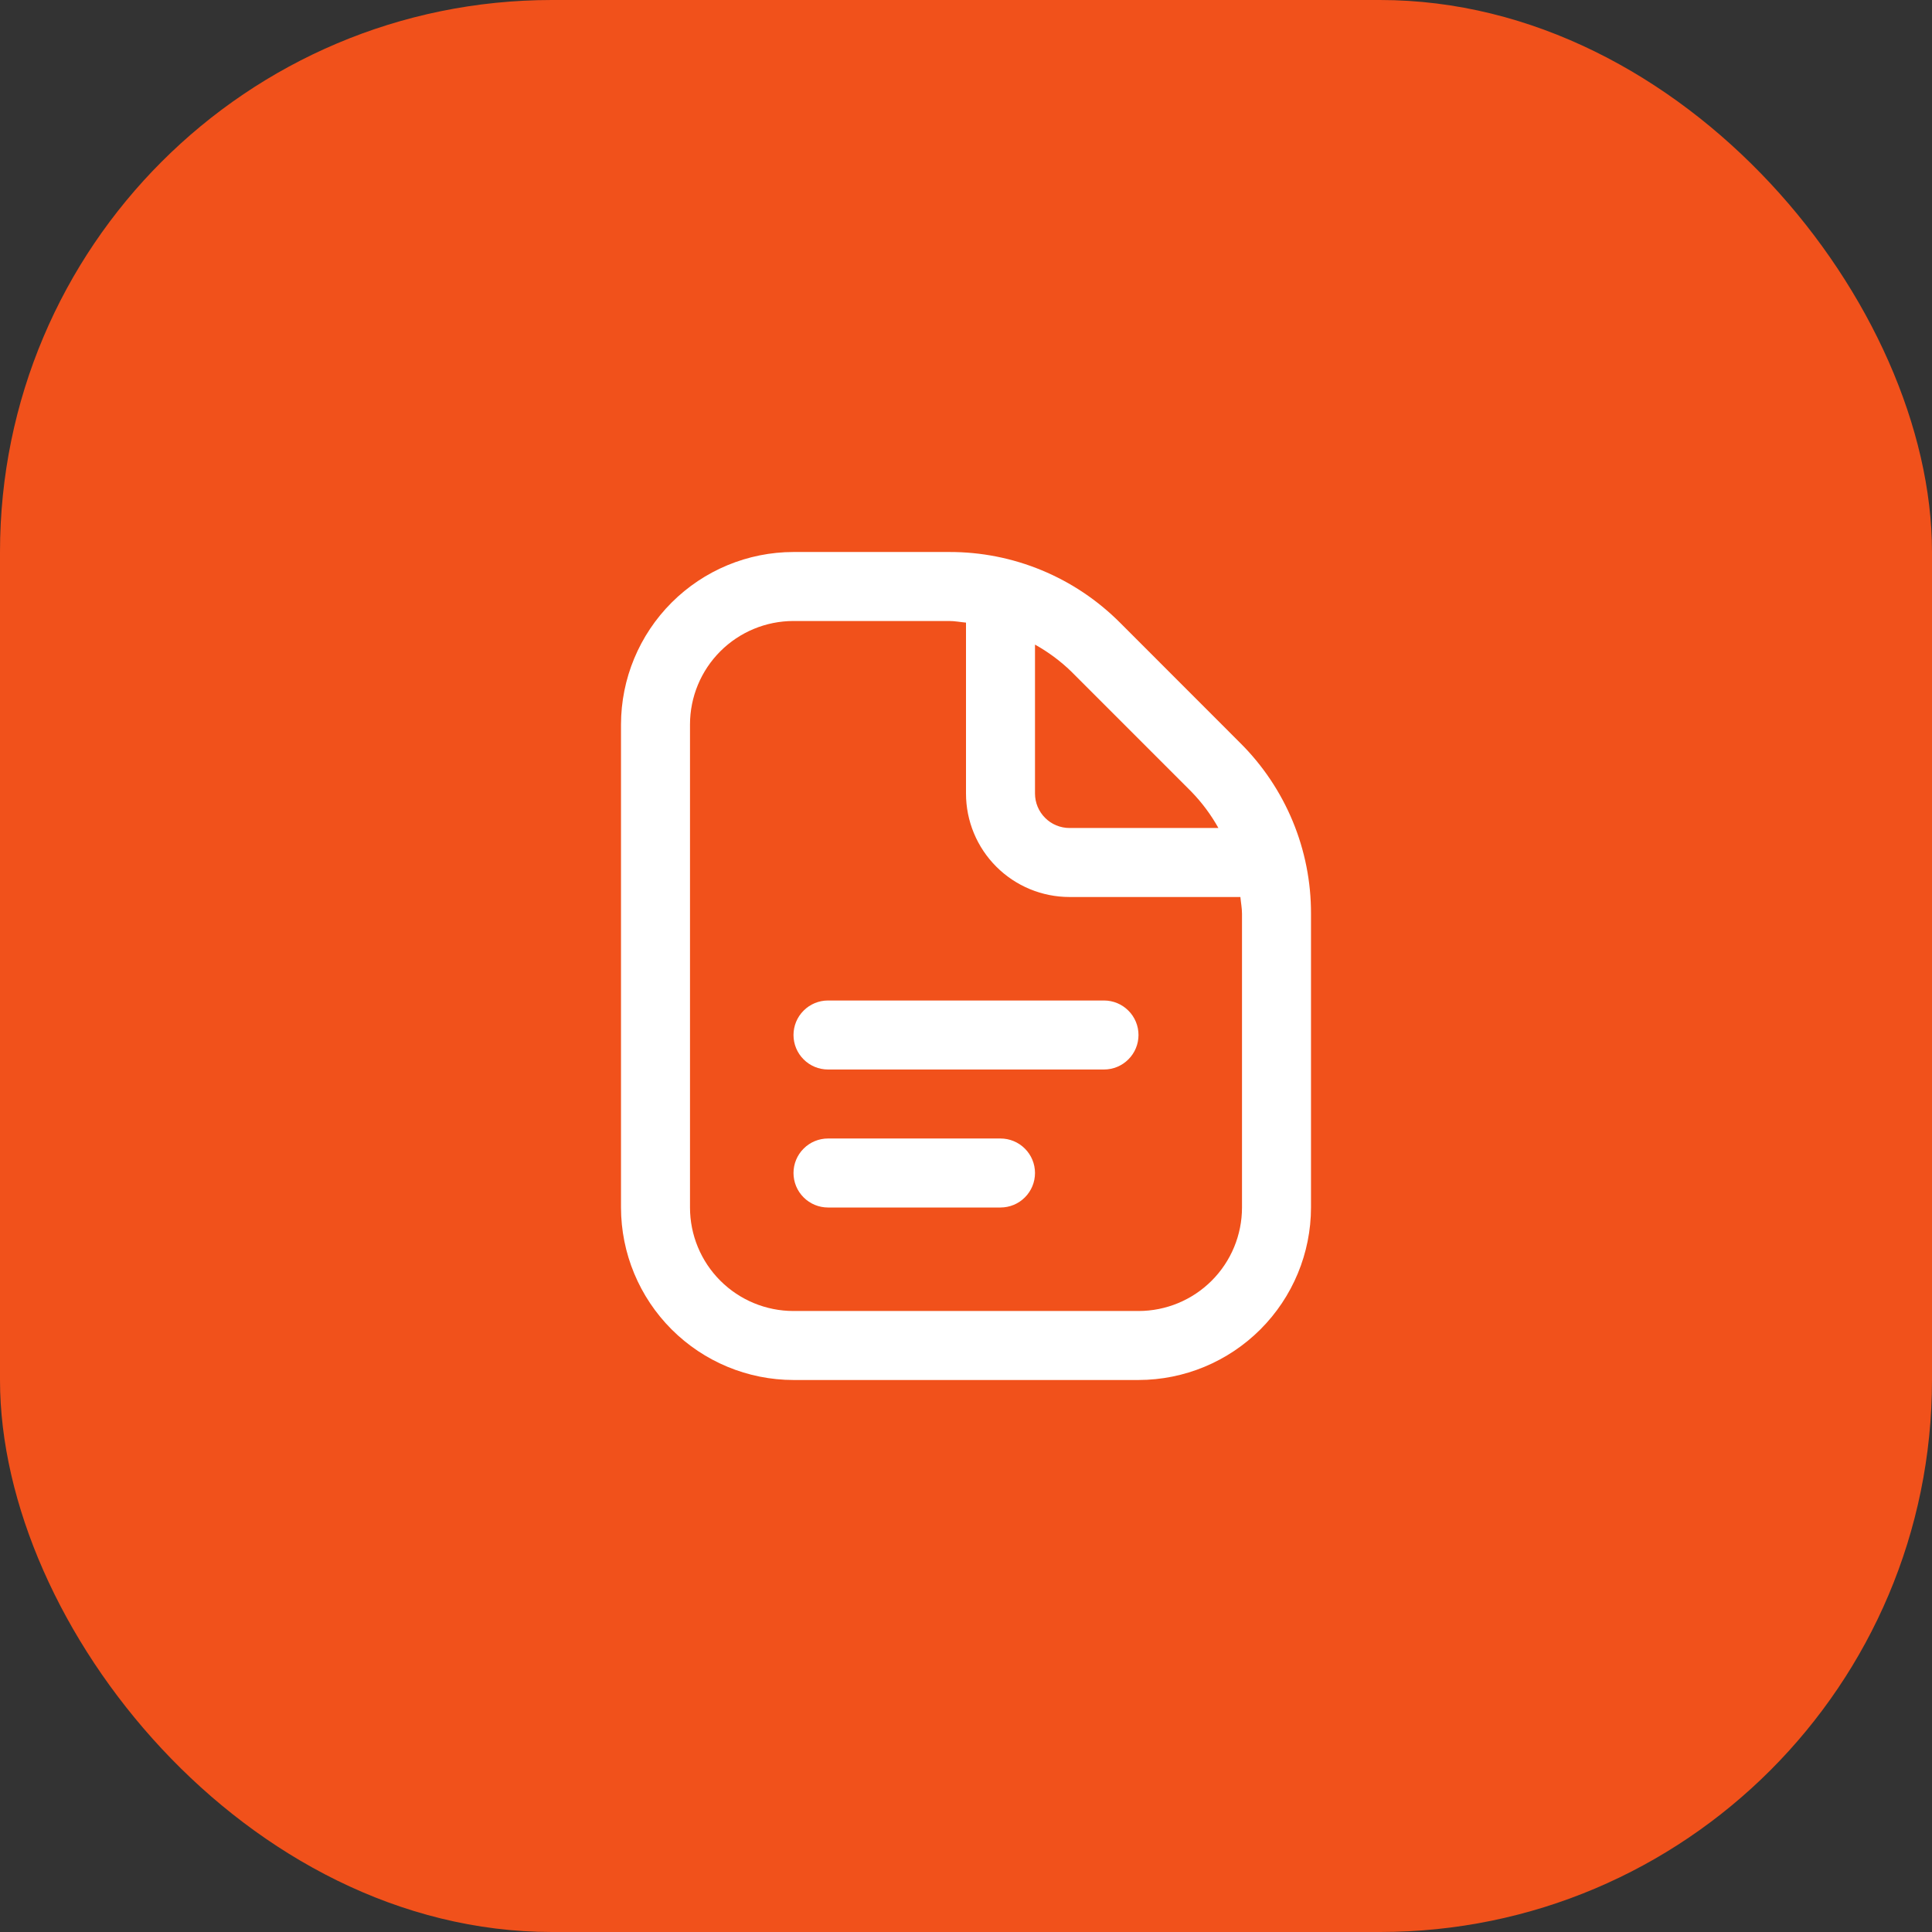
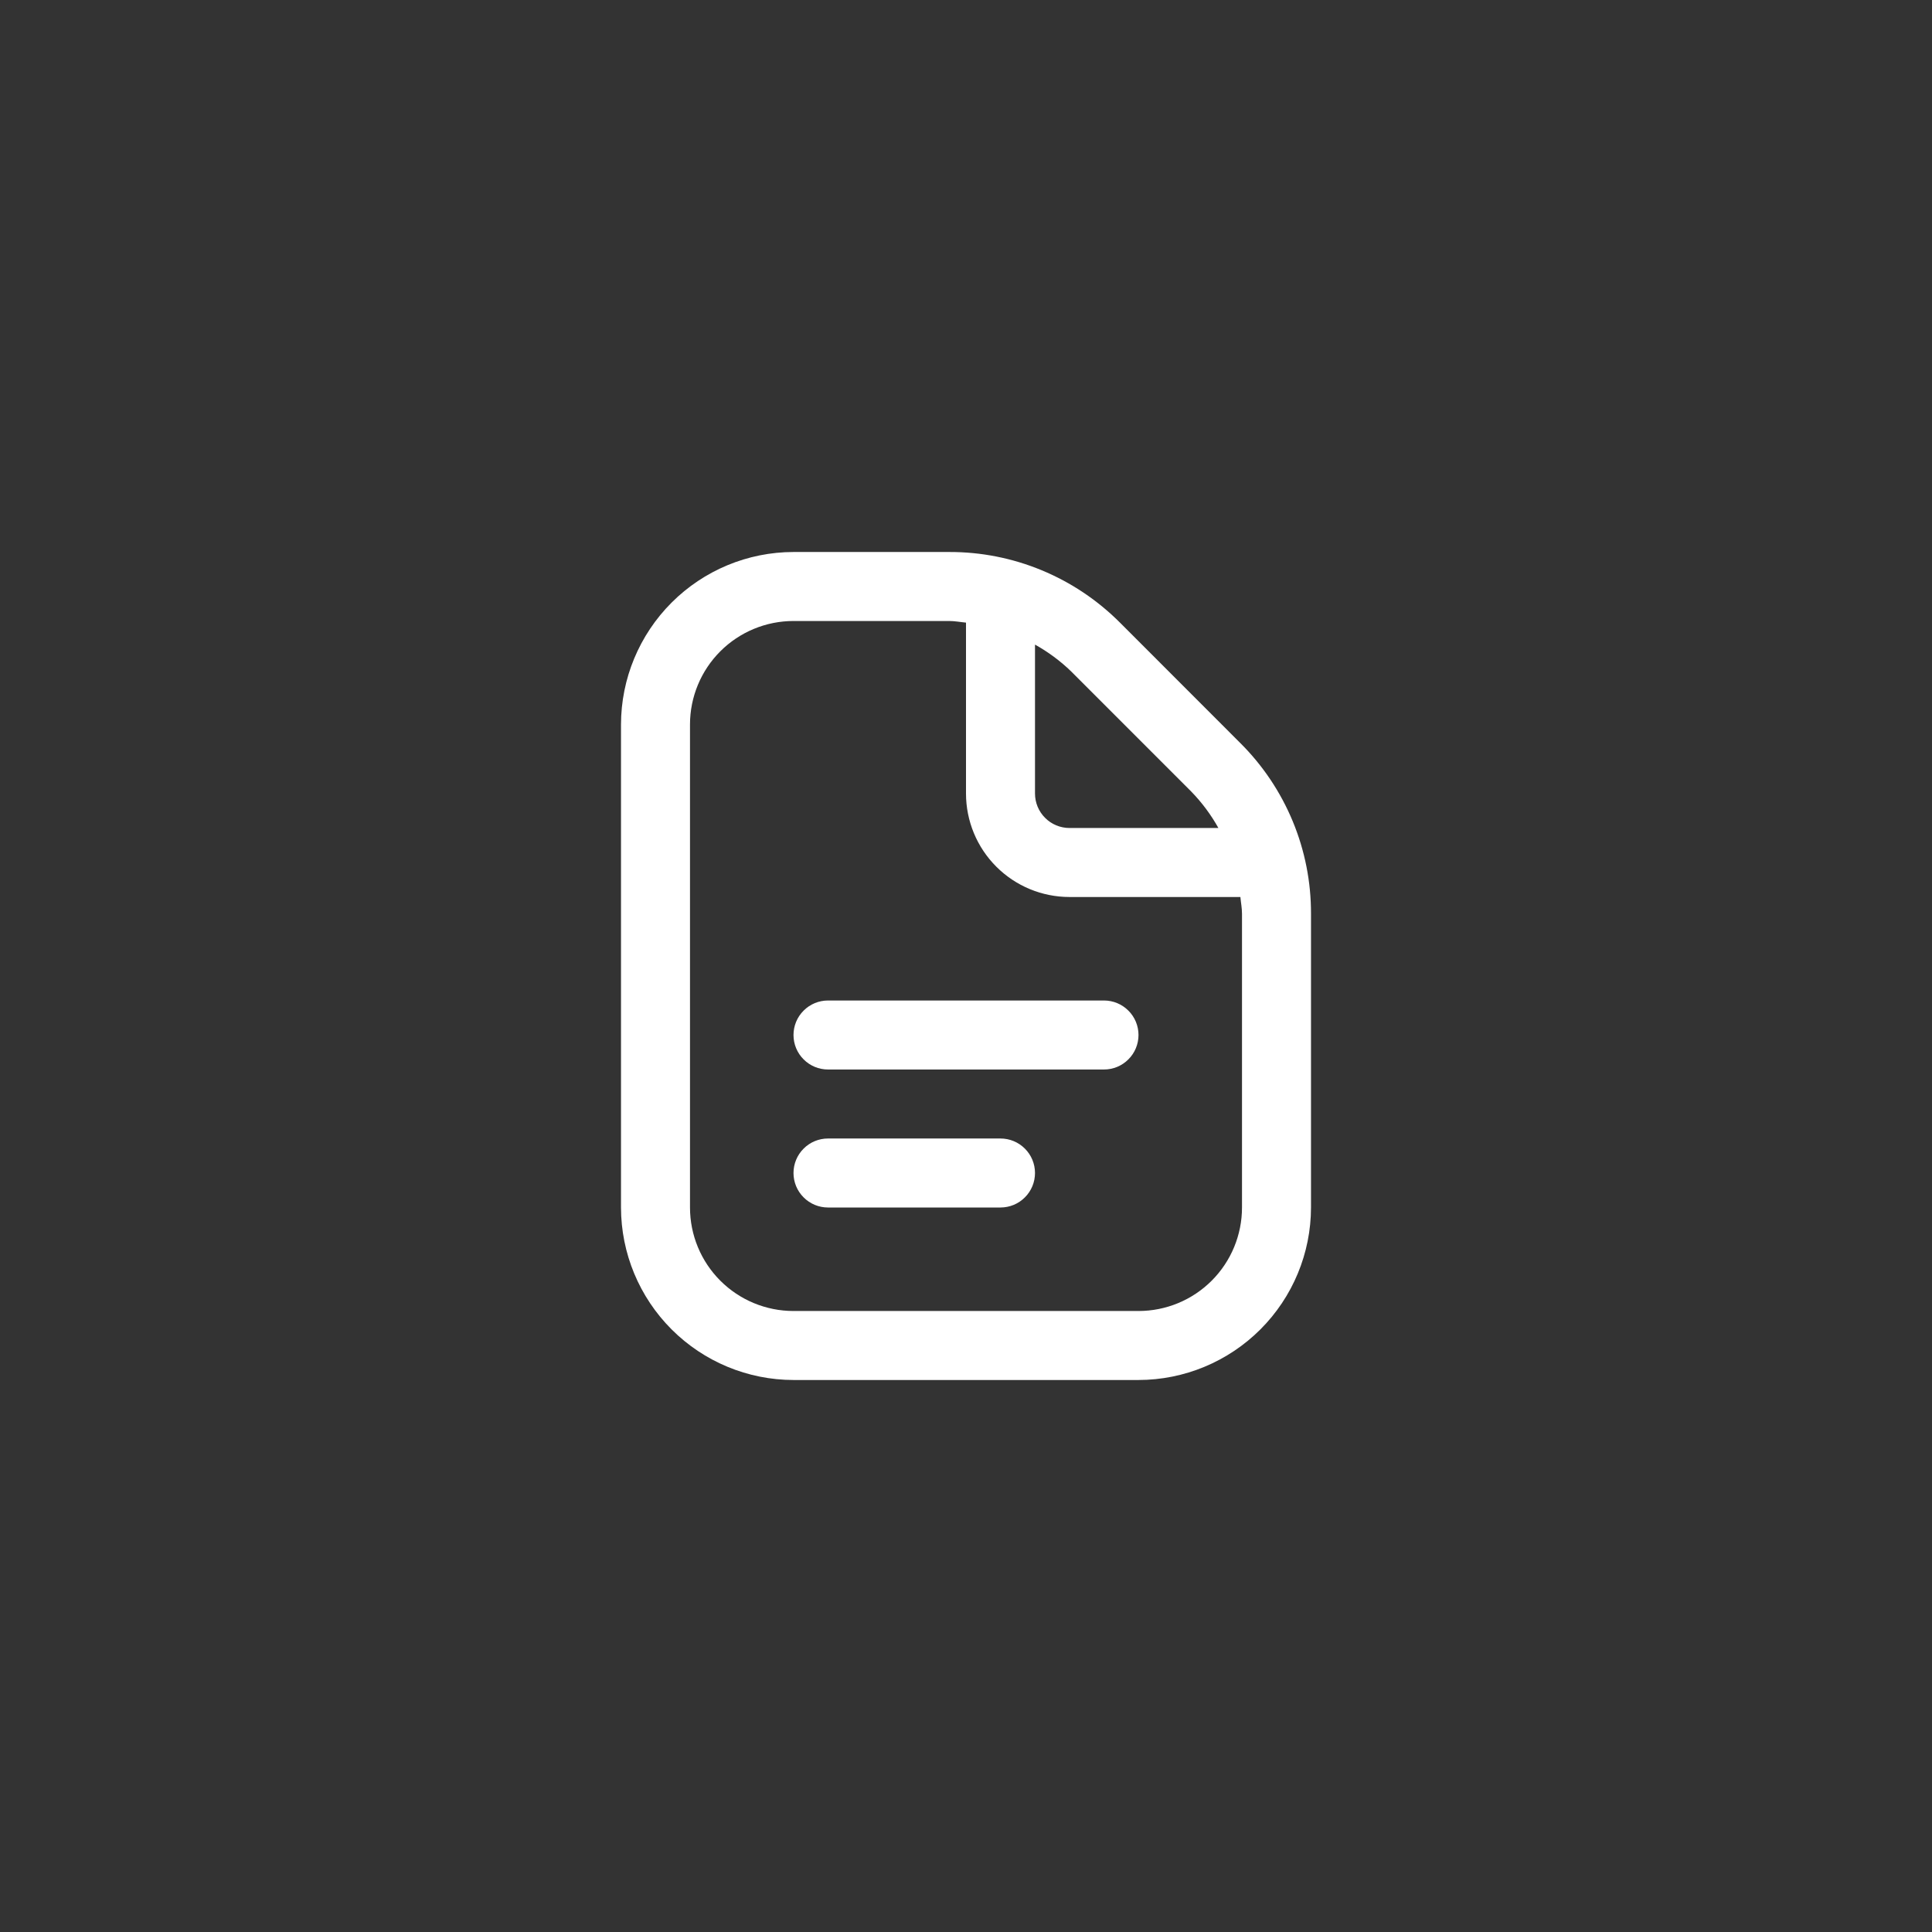
<svg xmlns="http://www.w3.org/2000/svg" width="42" height="42" viewBox="0 0 42 42" fill="none">
  <rect x="0" y="0" width="42" height="42" fill="#333333" stroke="none" />
-   <rect width="42" height="42" rx="12" fill="#F1511B" />
  <g clip-path="url(#clip0_88_597)">
    <path d="M24.75 22.5C24.75 22.699 24.671 22.89 24.53 23.03C24.39 23.171 24.199 23.25 24 23.25H18C17.801 23.25 17.61 23.171 17.47 23.03C17.329 22.89 17.25 22.699 17.25 22.5C17.25 22.301 17.329 22.11 17.47 21.97C17.61 21.829 17.801 21.75 18 21.75H24C24.199 21.75 24.39 21.829 24.53 21.97C24.671 22.11 24.75 22.301 24.75 22.5ZM21.75 24.75H18C17.801 24.75 17.61 24.829 17.47 24.97C17.329 25.11 17.25 25.301 17.25 25.5C17.25 25.699 17.329 25.89 17.47 26.03C17.61 26.171 17.801 26.25 18 26.25H21.75C21.949 26.25 22.14 26.171 22.28 26.03C22.421 25.89 22.5 25.699 22.5 25.5C22.5 25.301 22.421 25.11 22.28 24.97C22.14 24.829 21.949 24.75 21.75 24.75ZM28.5 19.864V26.25C28.499 27.244 28.103 28.197 27.4 28.9C26.697 29.603 25.744 29.999 24.75 30H17.25C16.256 29.999 15.303 29.603 14.6 28.9C13.897 28.197 13.501 27.244 13.5 26.25V15.75C13.501 14.756 13.897 13.803 14.6 13.1C15.303 12.397 16.256 12.001 17.25 12H20.636C21.326 11.998 22.009 12.133 22.646 12.397C23.284 12.661 23.862 13.049 24.349 13.537L26.962 16.152C27.451 16.638 27.839 17.217 28.103 17.854C28.367 18.491 28.502 19.174 28.5 19.864ZM23.288 14.598C23.052 14.369 22.787 14.173 22.5 14.013V17.25C22.5 17.449 22.579 17.64 22.72 17.78C22.86 17.921 23.051 18 23.25 18H26.487C26.327 17.713 26.13 17.448 25.901 17.212L23.288 14.598ZM27 19.864C27 19.74 26.976 19.622 26.965 19.5H23.25C22.653 19.5 22.081 19.263 21.659 18.841C21.237 18.419 21 17.847 21 17.25V13.535C20.878 13.524 20.759 13.5 20.636 13.5H17.25C16.653 13.5 16.081 13.737 15.659 14.159C15.237 14.581 15 15.153 15 15.75V26.25C15 26.847 15.237 27.419 15.659 27.841C16.081 28.263 16.653 28.5 17.25 28.5H24.75C25.347 28.5 25.919 28.263 26.341 27.841C26.763 27.419 27 26.847 27 26.25V19.864Z" fill="white" />
  </g>
  <defs>
    <clipPath id="clip0_88_597">
      <rect width="18" height="18" fill="white" transform="translate(12 12)" />
    </clipPath>
  </defs>
</svg>